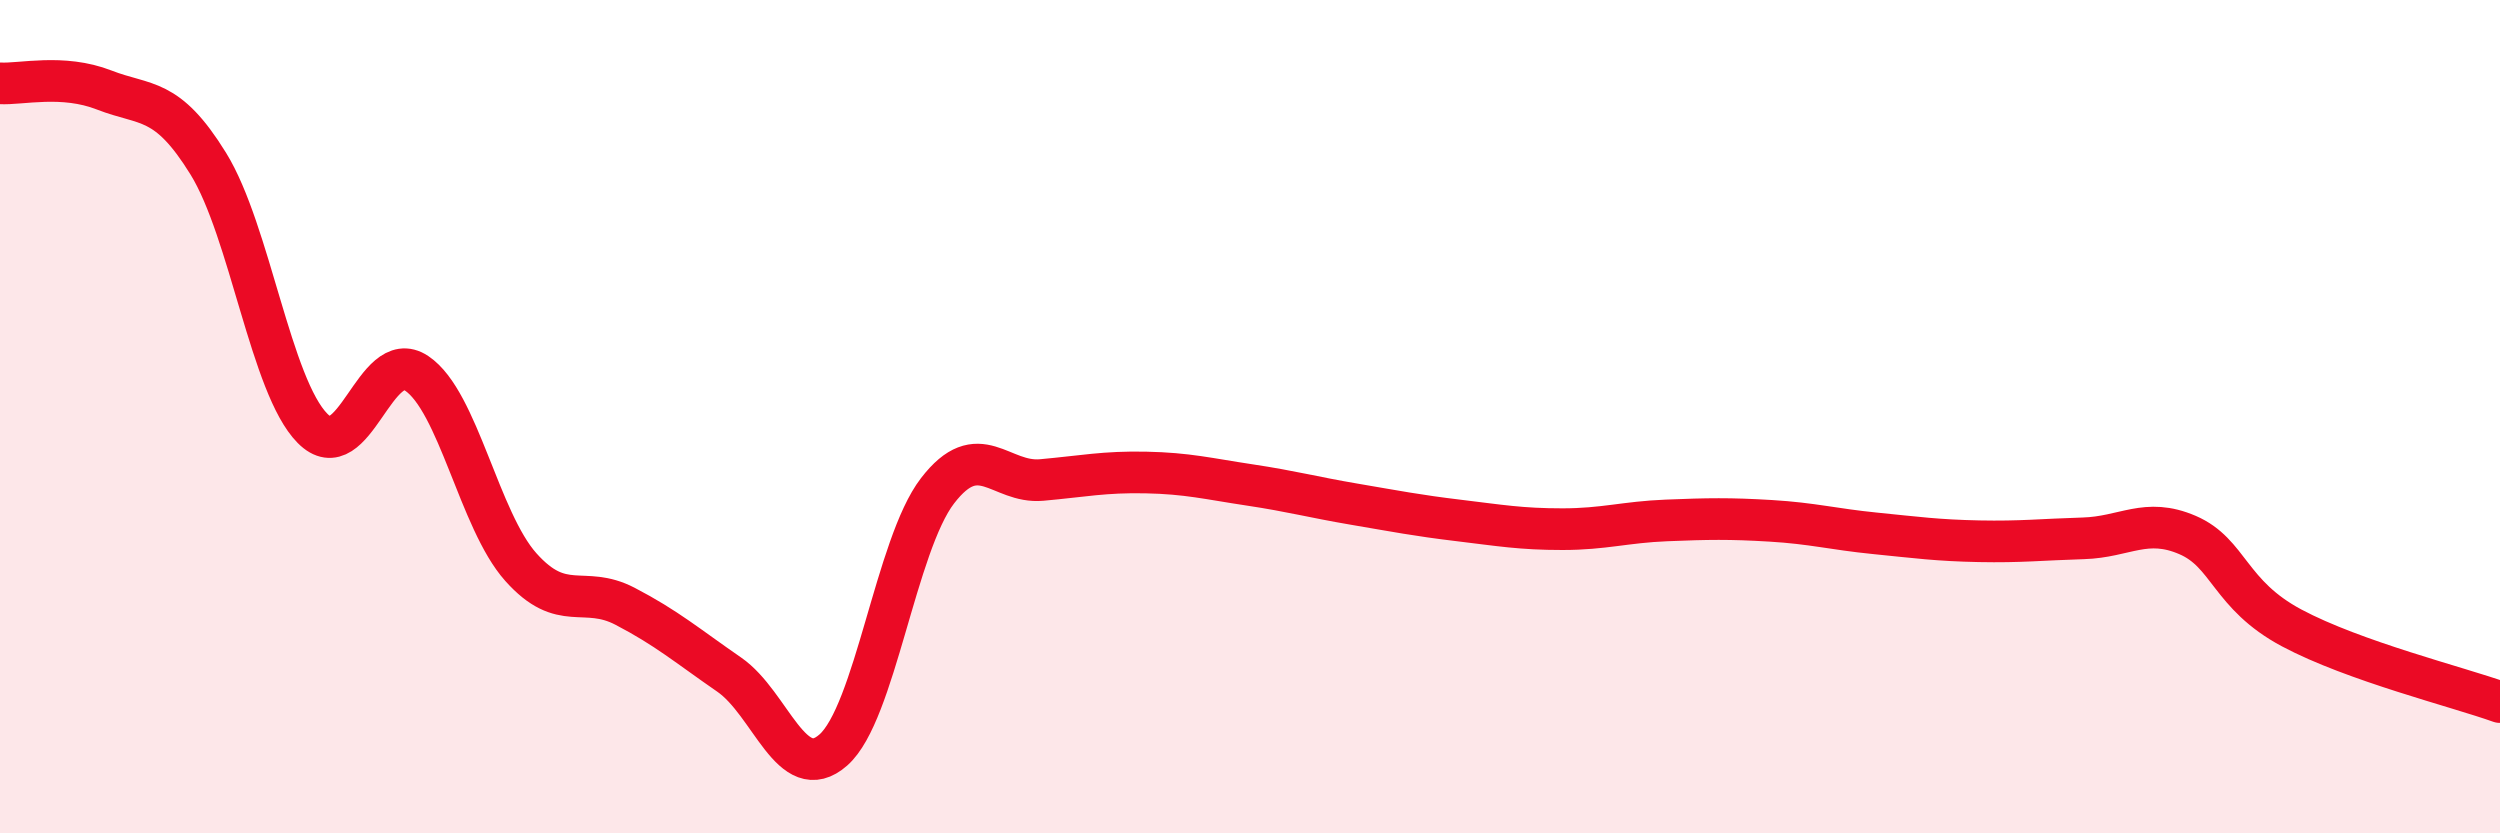
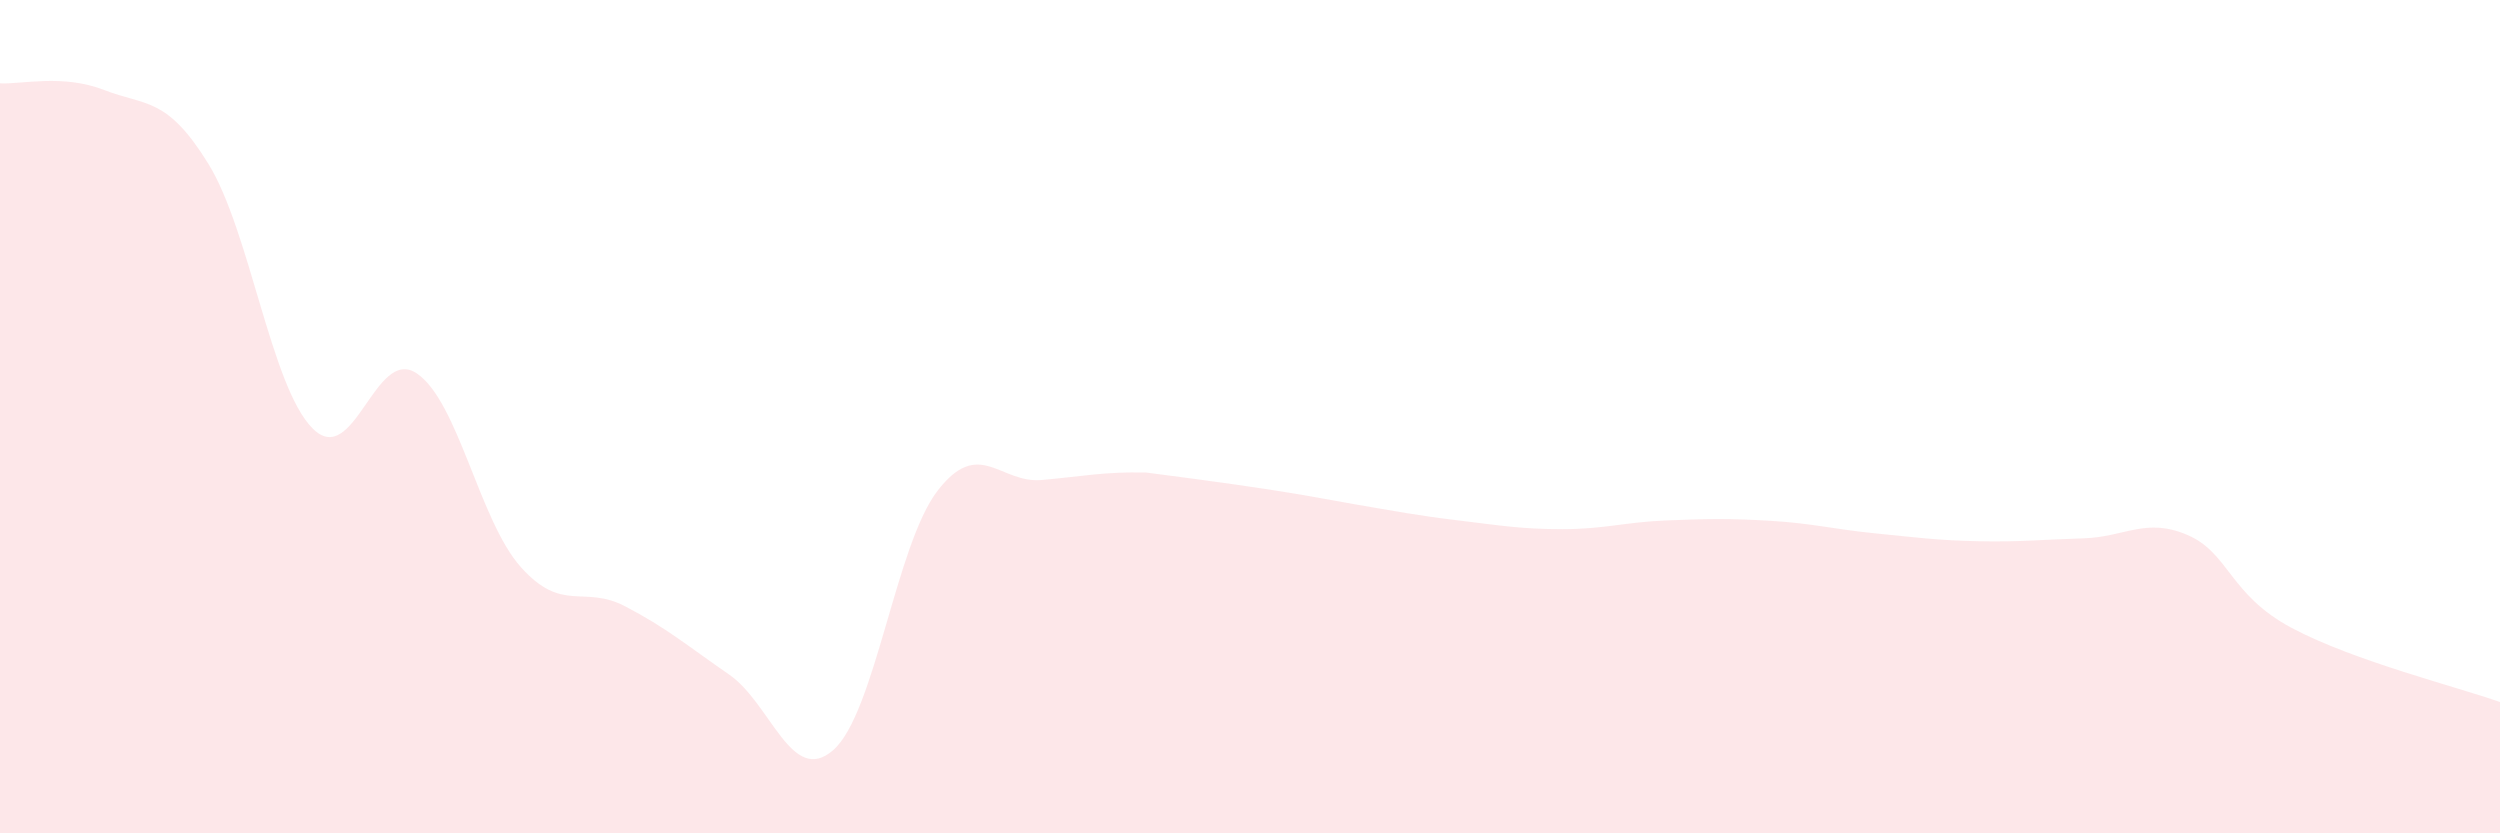
<svg xmlns="http://www.w3.org/2000/svg" width="60" height="20" viewBox="0 0 60 20">
-   <path d="M 0,2 C 0.5,2.03 1.5,1.77 2.5,2.16 C 3.5,2.55 4,2.31 5,3.93 C 6,5.55 6.5,9.27 7.5,10.28 C 8.5,11.29 9,8.29 10,8.96 C 11,9.63 11.5,12.49 12.5,13.61 C 13.5,14.73 14,14.03 15,14.55 C 16,15.07 16.5,15.5 17.5,16.19 C 18.5,16.88 19,18.88 20,18 C 21,17.12 21.5,13.08 22.5,11.78 C 23.5,10.48 24,11.61 25,11.52 C 26,11.43 26.5,11.32 27.5,11.34 C 28.5,11.36 29,11.49 30,11.64 C 31,11.79 31.5,11.93 32.5,12.1 C 33.5,12.27 34,12.37 35,12.49 C 36,12.61 36.5,12.7 37.5,12.7 C 38.5,12.7 39,12.53 40,12.49 C 41,12.45 41.5,12.44 42.5,12.5 C 43.5,12.56 44,12.7 45,12.8 C 46,12.9 46.5,12.97 47.5,12.99 C 48.5,13.01 49,12.95 50,12.92 C 51,12.89 51.5,12.41 52.5,12.84 C 53.5,13.27 53.5,14.27 55,15.07 C 56.5,15.87 59,16.49 60,16.85L60 20L0 20Z" fill="#EB0A25" opacity="0.1" stroke-linecap="round" stroke-linejoin="round" />
-   <path d="M 0,2 C 0.5,2.03 1.5,1.77 2.5,2.16 C 3.5,2.55 4,2.31 5,3.93 C 6,5.55 6.5,9.27 7.5,10.28 C 8.5,11.29 9,8.29 10,8.96 C 11,9.63 11.5,12.49 12.5,13.61 C 13.5,14.73 14,14.03 15,14.55 C 16,15.07 16.5,15.5 17.5,16.19 C 18.5,16.88 19,18.88 20,18 C 21,17.12 21.5,13.08 22.5,11.78 C 23.5,10.48 24,11.61 25,11.52 C 26,11.43 26.5,11.32 27.5,11.34 C 28.5,11.36 29,11.49 30,11.64 C 31,11.79 31.5,11.93 32.5,12.1 C 33.5,12.27 34,12.37 35,12.49 C 36,12.61 36.5,12.7 37.5,12.7 C 38.5,12.7 39,12.53 40,12.49 C 41,12.45 41.5,12.44 42.5,12.5 C 43.5,12.56 44,12.7 45,12.8 C 46,12.9 46.5,12.97 47.5,12.99 C 48.5,13.01 49,12.95 50,12.92 C 51,12.89 51.5,12.41 52.5,12.84 C 53.5,13.27 53.5,14.27 55,15.07 C 56.5,15.87 59,16.49 60,16.85" stroke="#EB0A25" stroke-width="1" fill="none" stroke-linecap="round" stroke-linejoin="round" />
+   <path d="M 0,2 C 0.5,2.03 1.5,1.77 2.5,2.16 C 3.5,2.55 4,2.31 5,3.93 C 6,5.55 6.5,9.27 7.5,10.28 C 8.5,11.29 9,8.29 10,8.96 C 11,9.63 11.5,12.49 12.5,13.61 C 13.5,14.73 14,14.03 15,14.55 C 16,15.07 16.5,15.5 17.5,16.19 C 18.5,16.88 19,18.88 20,18 C 21,17.12 21.5,13.08 22.5,11.78 C 23.5,10.48 24,11.61 25,11.52 C 26,11.43 26.5,11.32 27.5,11.34 C 31,11.79 31.5,11.93 32.5,12.1 C 33.5,12.27 34,12.37 35,12.49 C 36,12.61 36.5,12.7 37.5,12.7 C 38.5,12.7 39,12.53 40,12.49 C 41,12.45 41.5,12.44 42.5,12.5 C 43.5,12.56 44,12.7 45,12.8 C 46,12.9 46.5,12.97 47.5,12.99 C 48.5,13.01 49,12.95 50,12.92 C 51,12.89 51.5,12.41 52.5,12.84 C 53.5,13.27 53.5,14.27 55,15.07 C 56.5,15.87 59,16.49 60,16.85L60 20L0 20Z" fill="#EB0A25" opacity="0.1" stroke-linecap="round" stroke-linejoin="round" />
</svg>